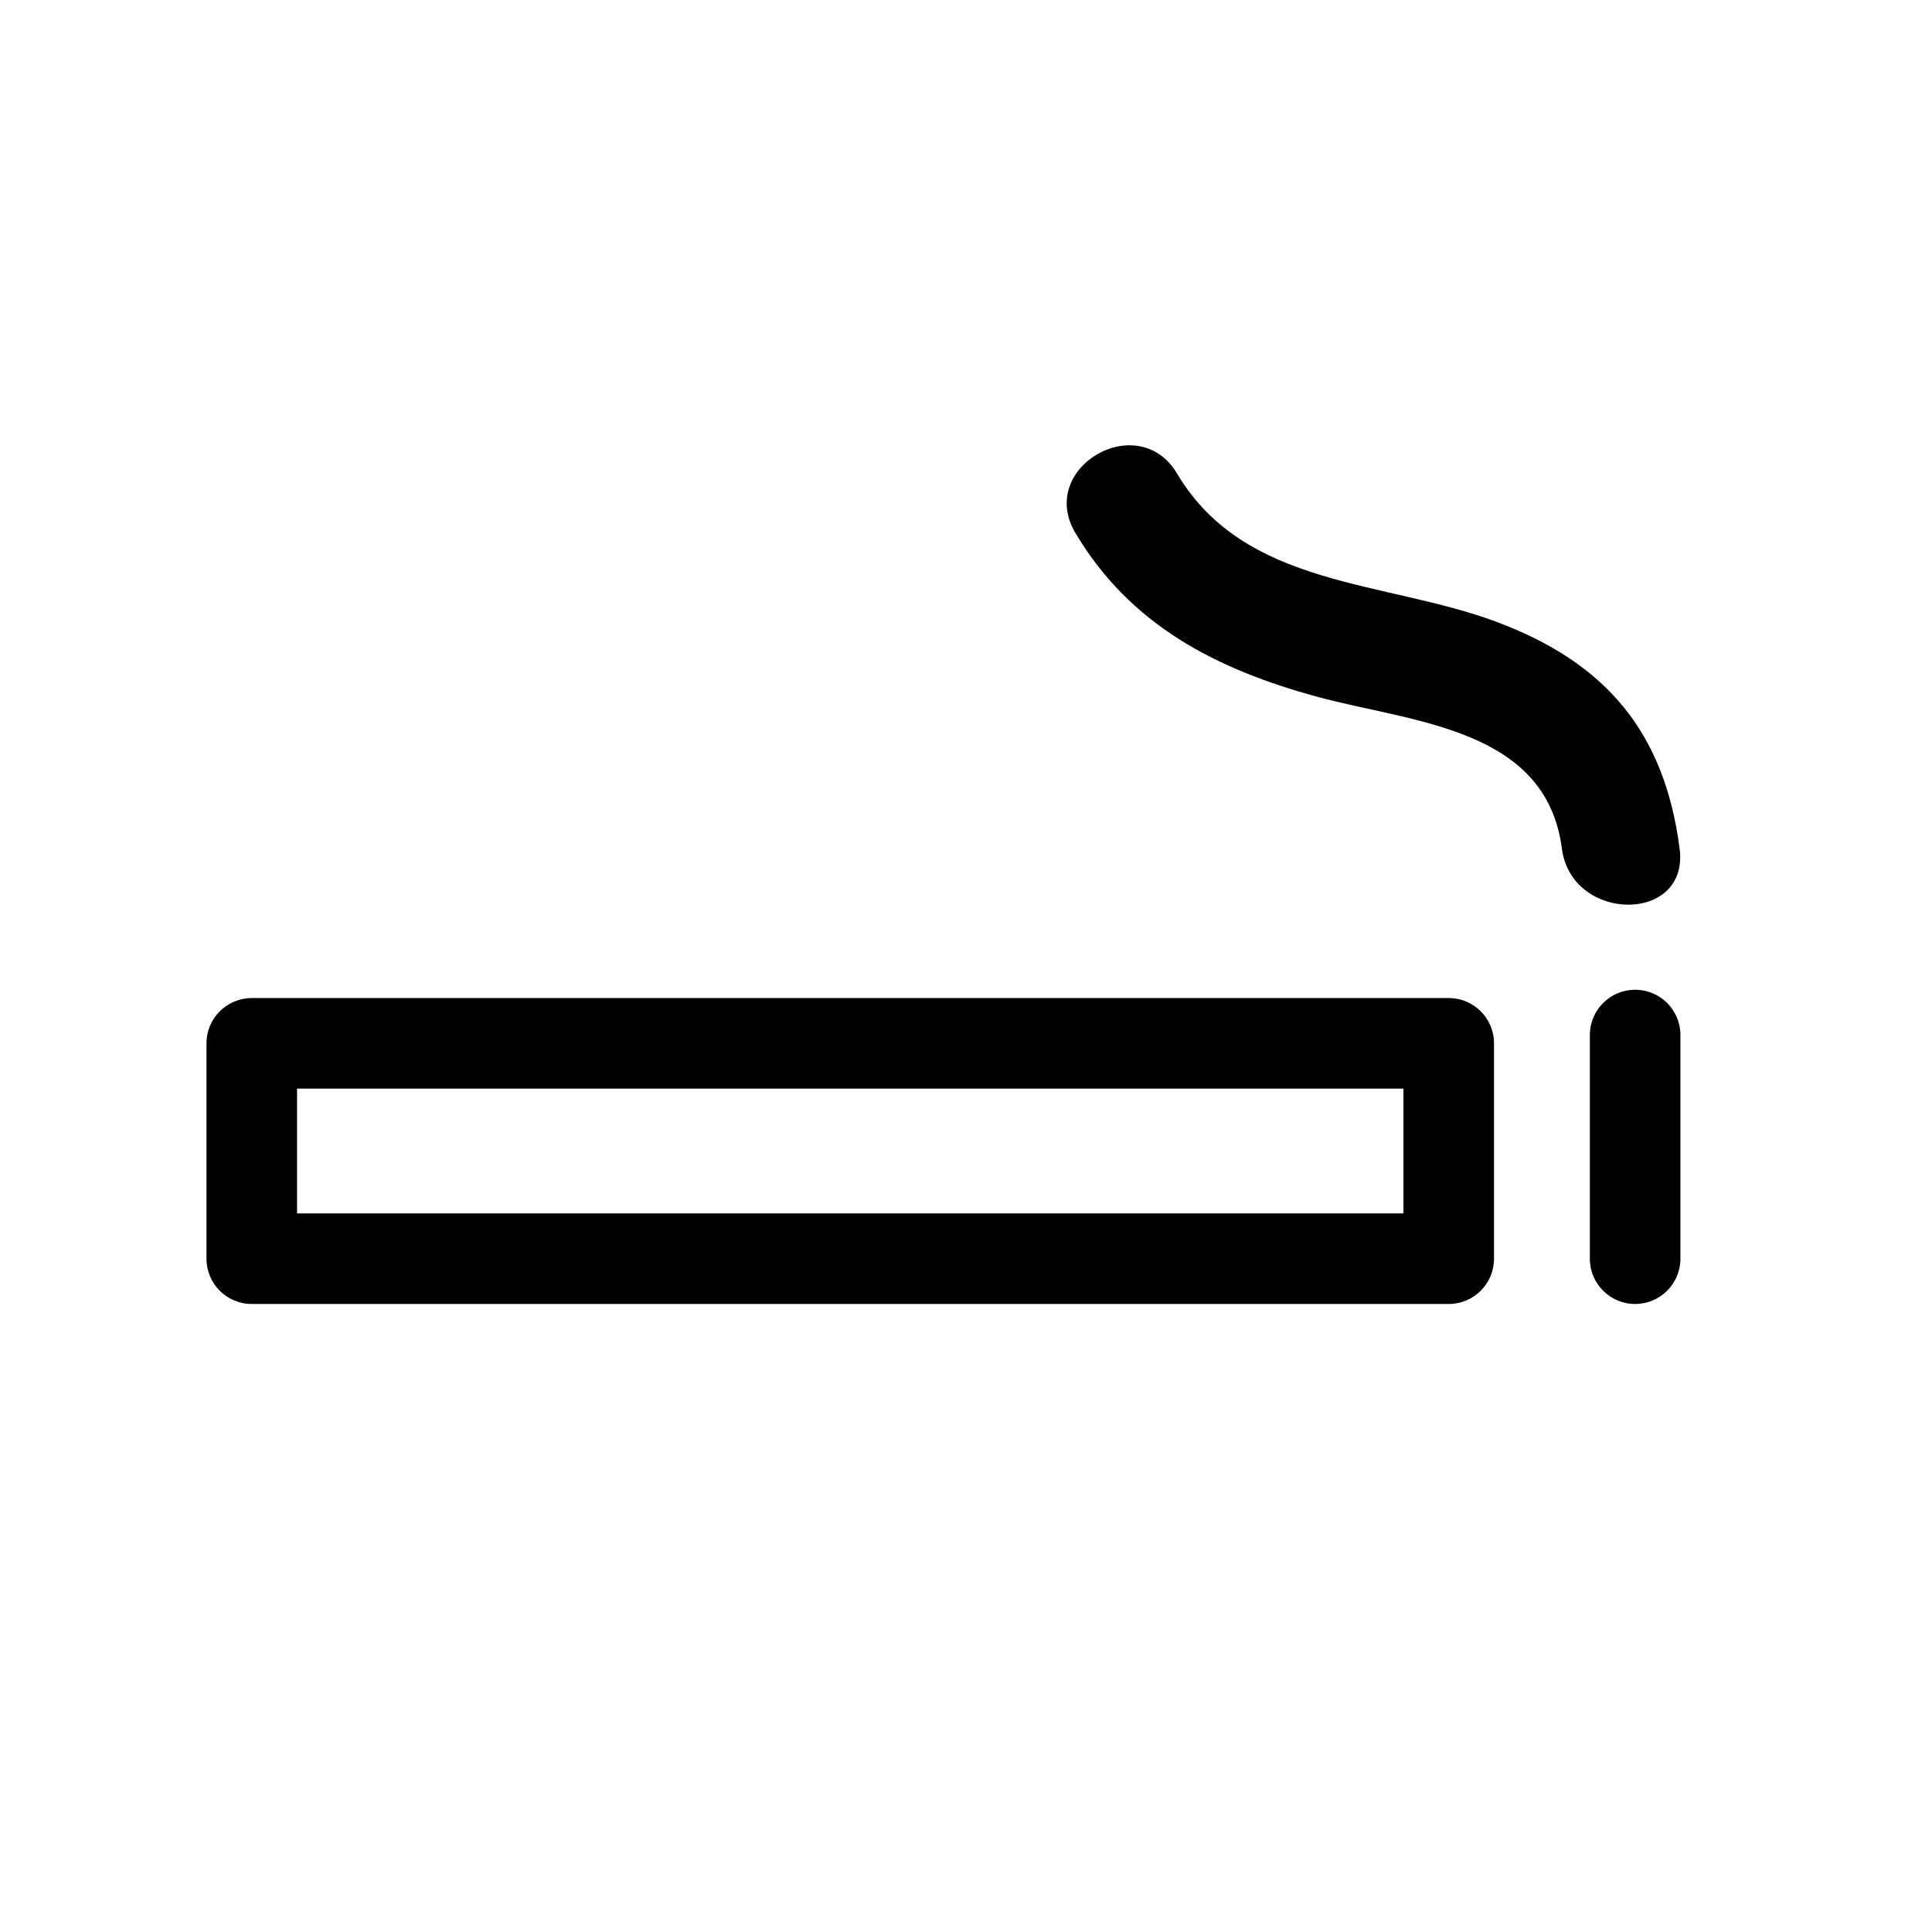
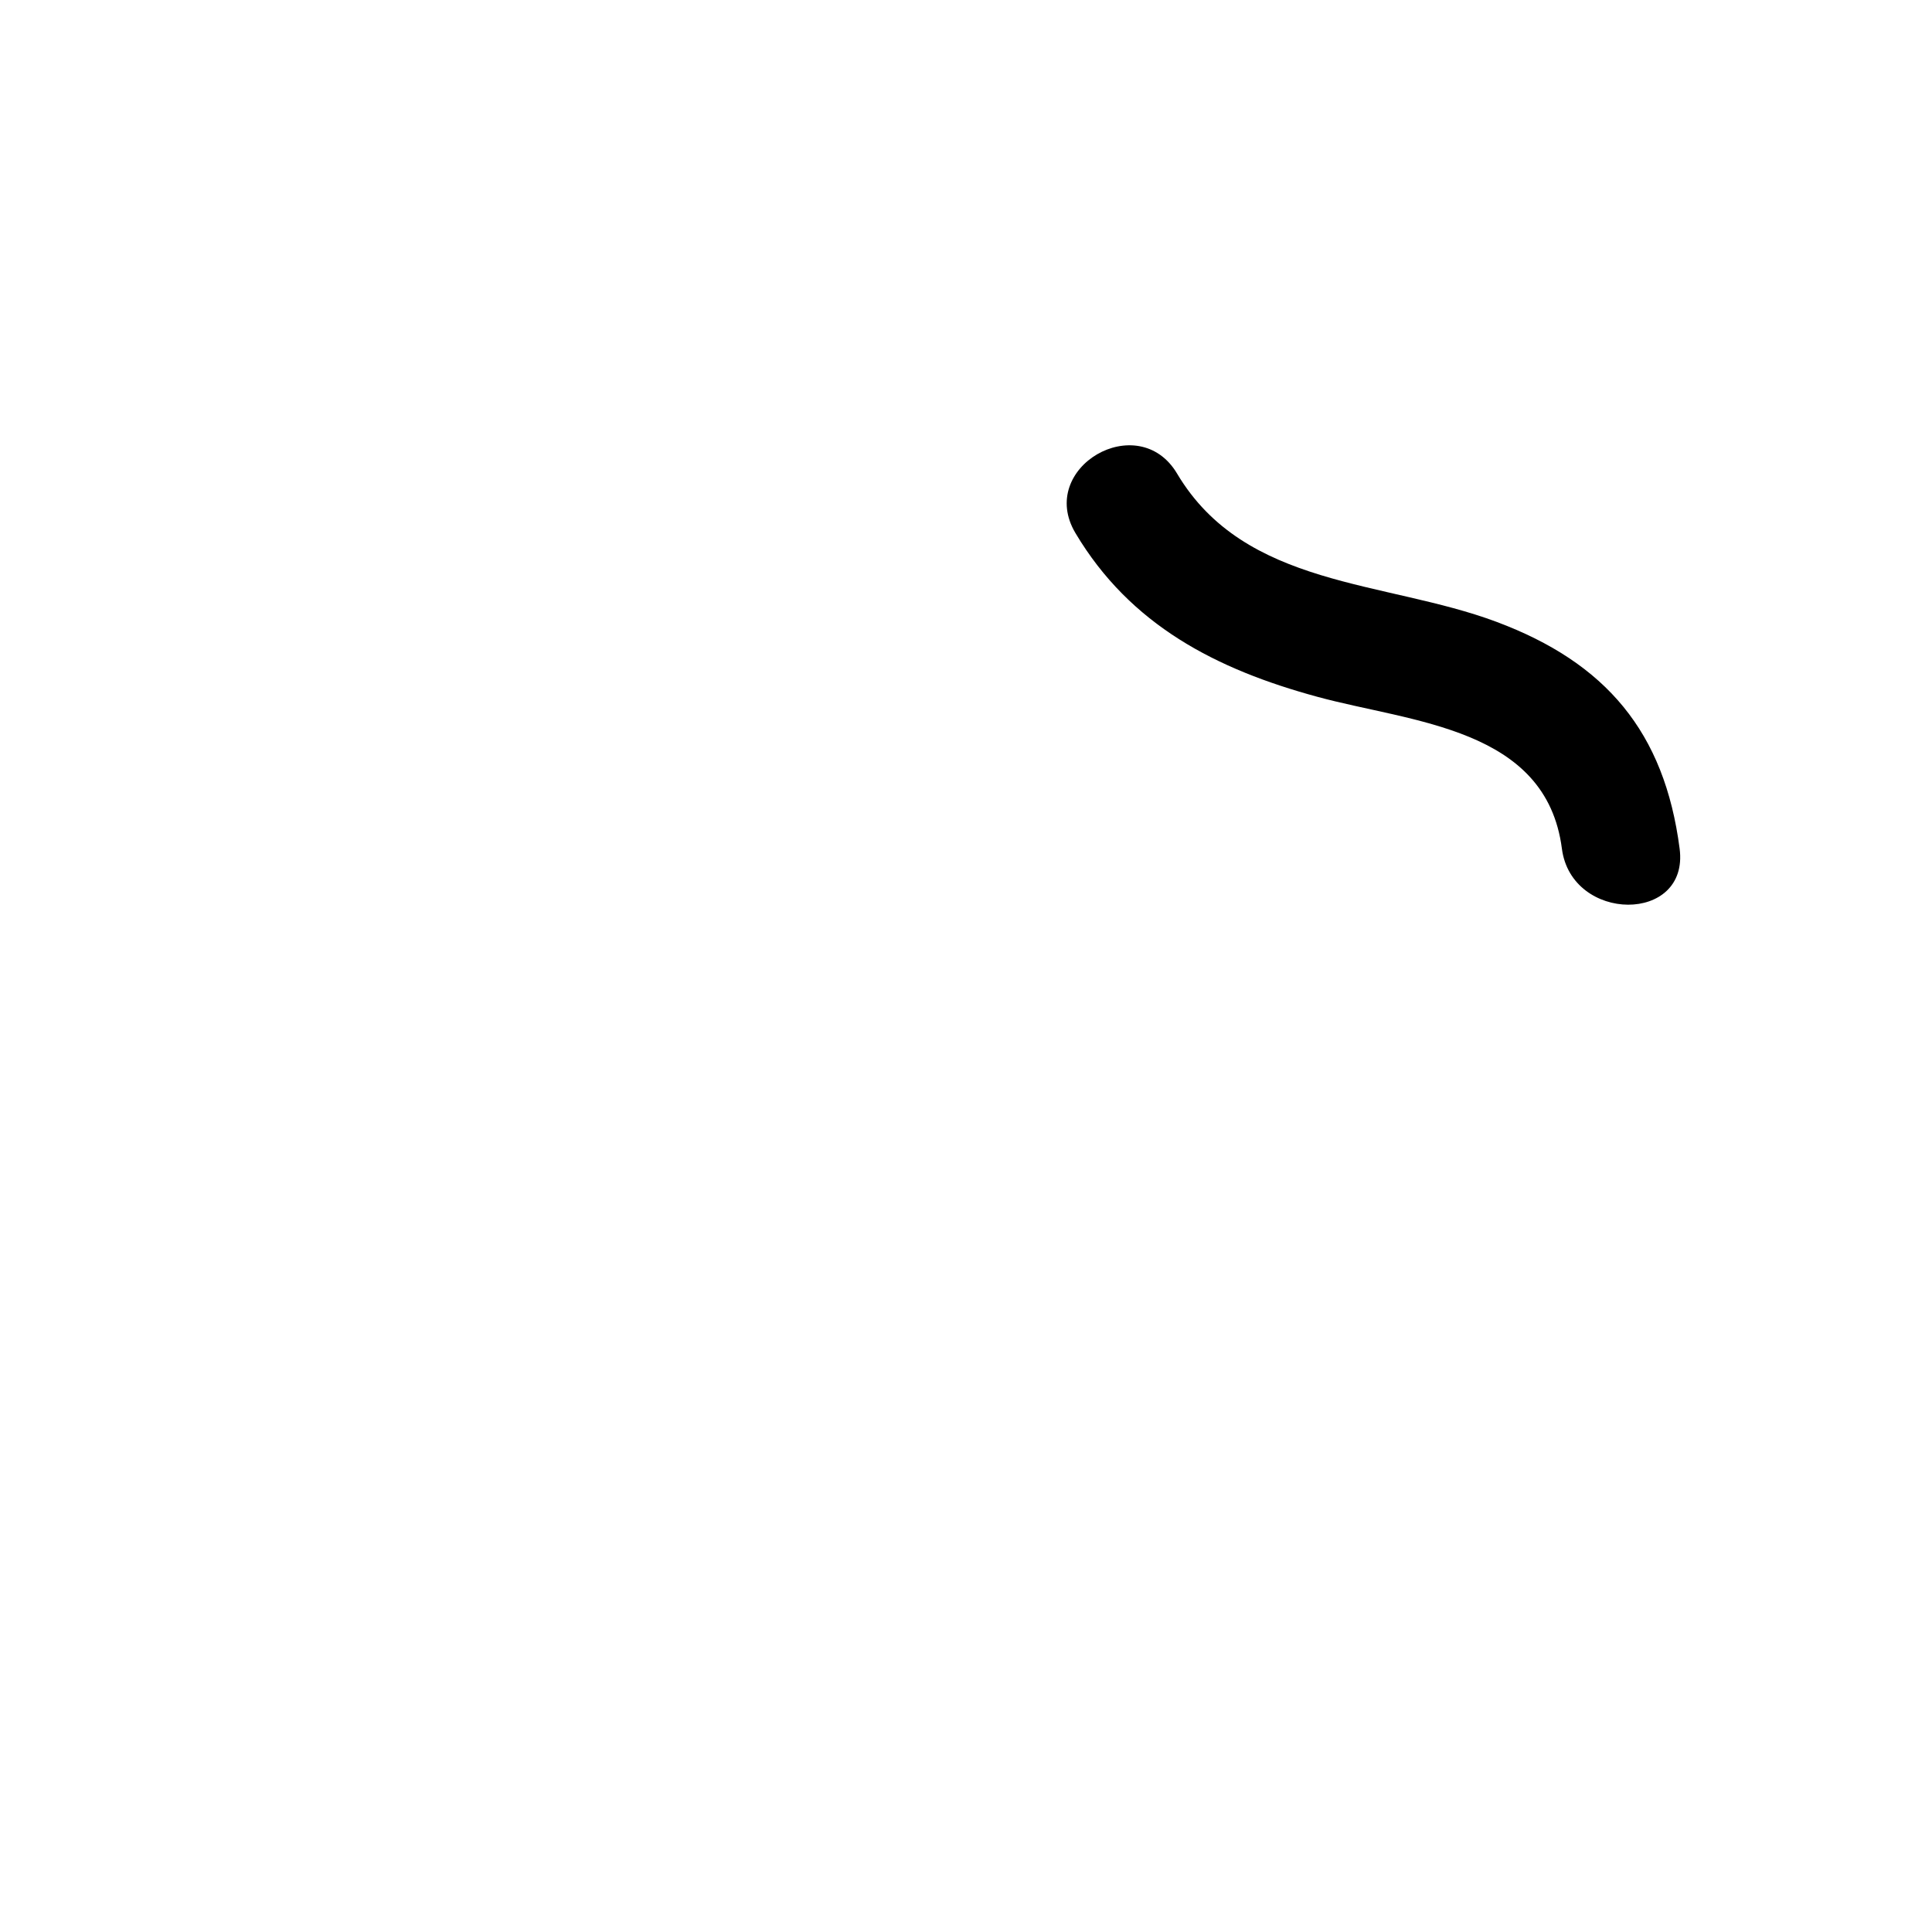
<svg xmlns="http://www.w3.org/2000/svg" version="1.1" id="Capa_1" x="0px" y="0px" width="64px" height="64px" viewBox="0 0 64 64" style="enable-background:new 0 0 64 64;" xml:space="preserve">
  <g>
-     <path d="M6.84,34.562v7.134c0,0.829,0.671,1.5,1.5,1.5h39.651c0.829,0,1.5-0.671,1.5-1.5v-7.134c0-0.829-0.671-1.5-1.5-1.5H8.34   C7.512,33.062,6.84,33.733,6.84,34.562z M9.84,36.062h36.651v4.134H9.84V36.062z" />
-     <path d="M54.166,43.196c0.829,0,1.5-0.671,1.5-1.5v-7.409c0-0.829-0.671-1.5-1.5-1.5s-1.5,0.671-1.5,1.5v7.409   C52.666,42.524,53.337,43.196,54.166,43.196z" />
    <path d="M51.74,28.114c0.319,2.458,4.223,2.489,3.9,0c-0.501-3.866-2.442-6.16-6.07-7.516c-3.694-1.38-8.323-1.118-10.578-4.91   c-1.284-2.159-4.656-0.199-3.368,1.968c1.819,3.058,4.672,4.517,8.014,5.426C46.781,23.938,51.22,24.1,51.74,28.114z" />
  </g>
</svg>